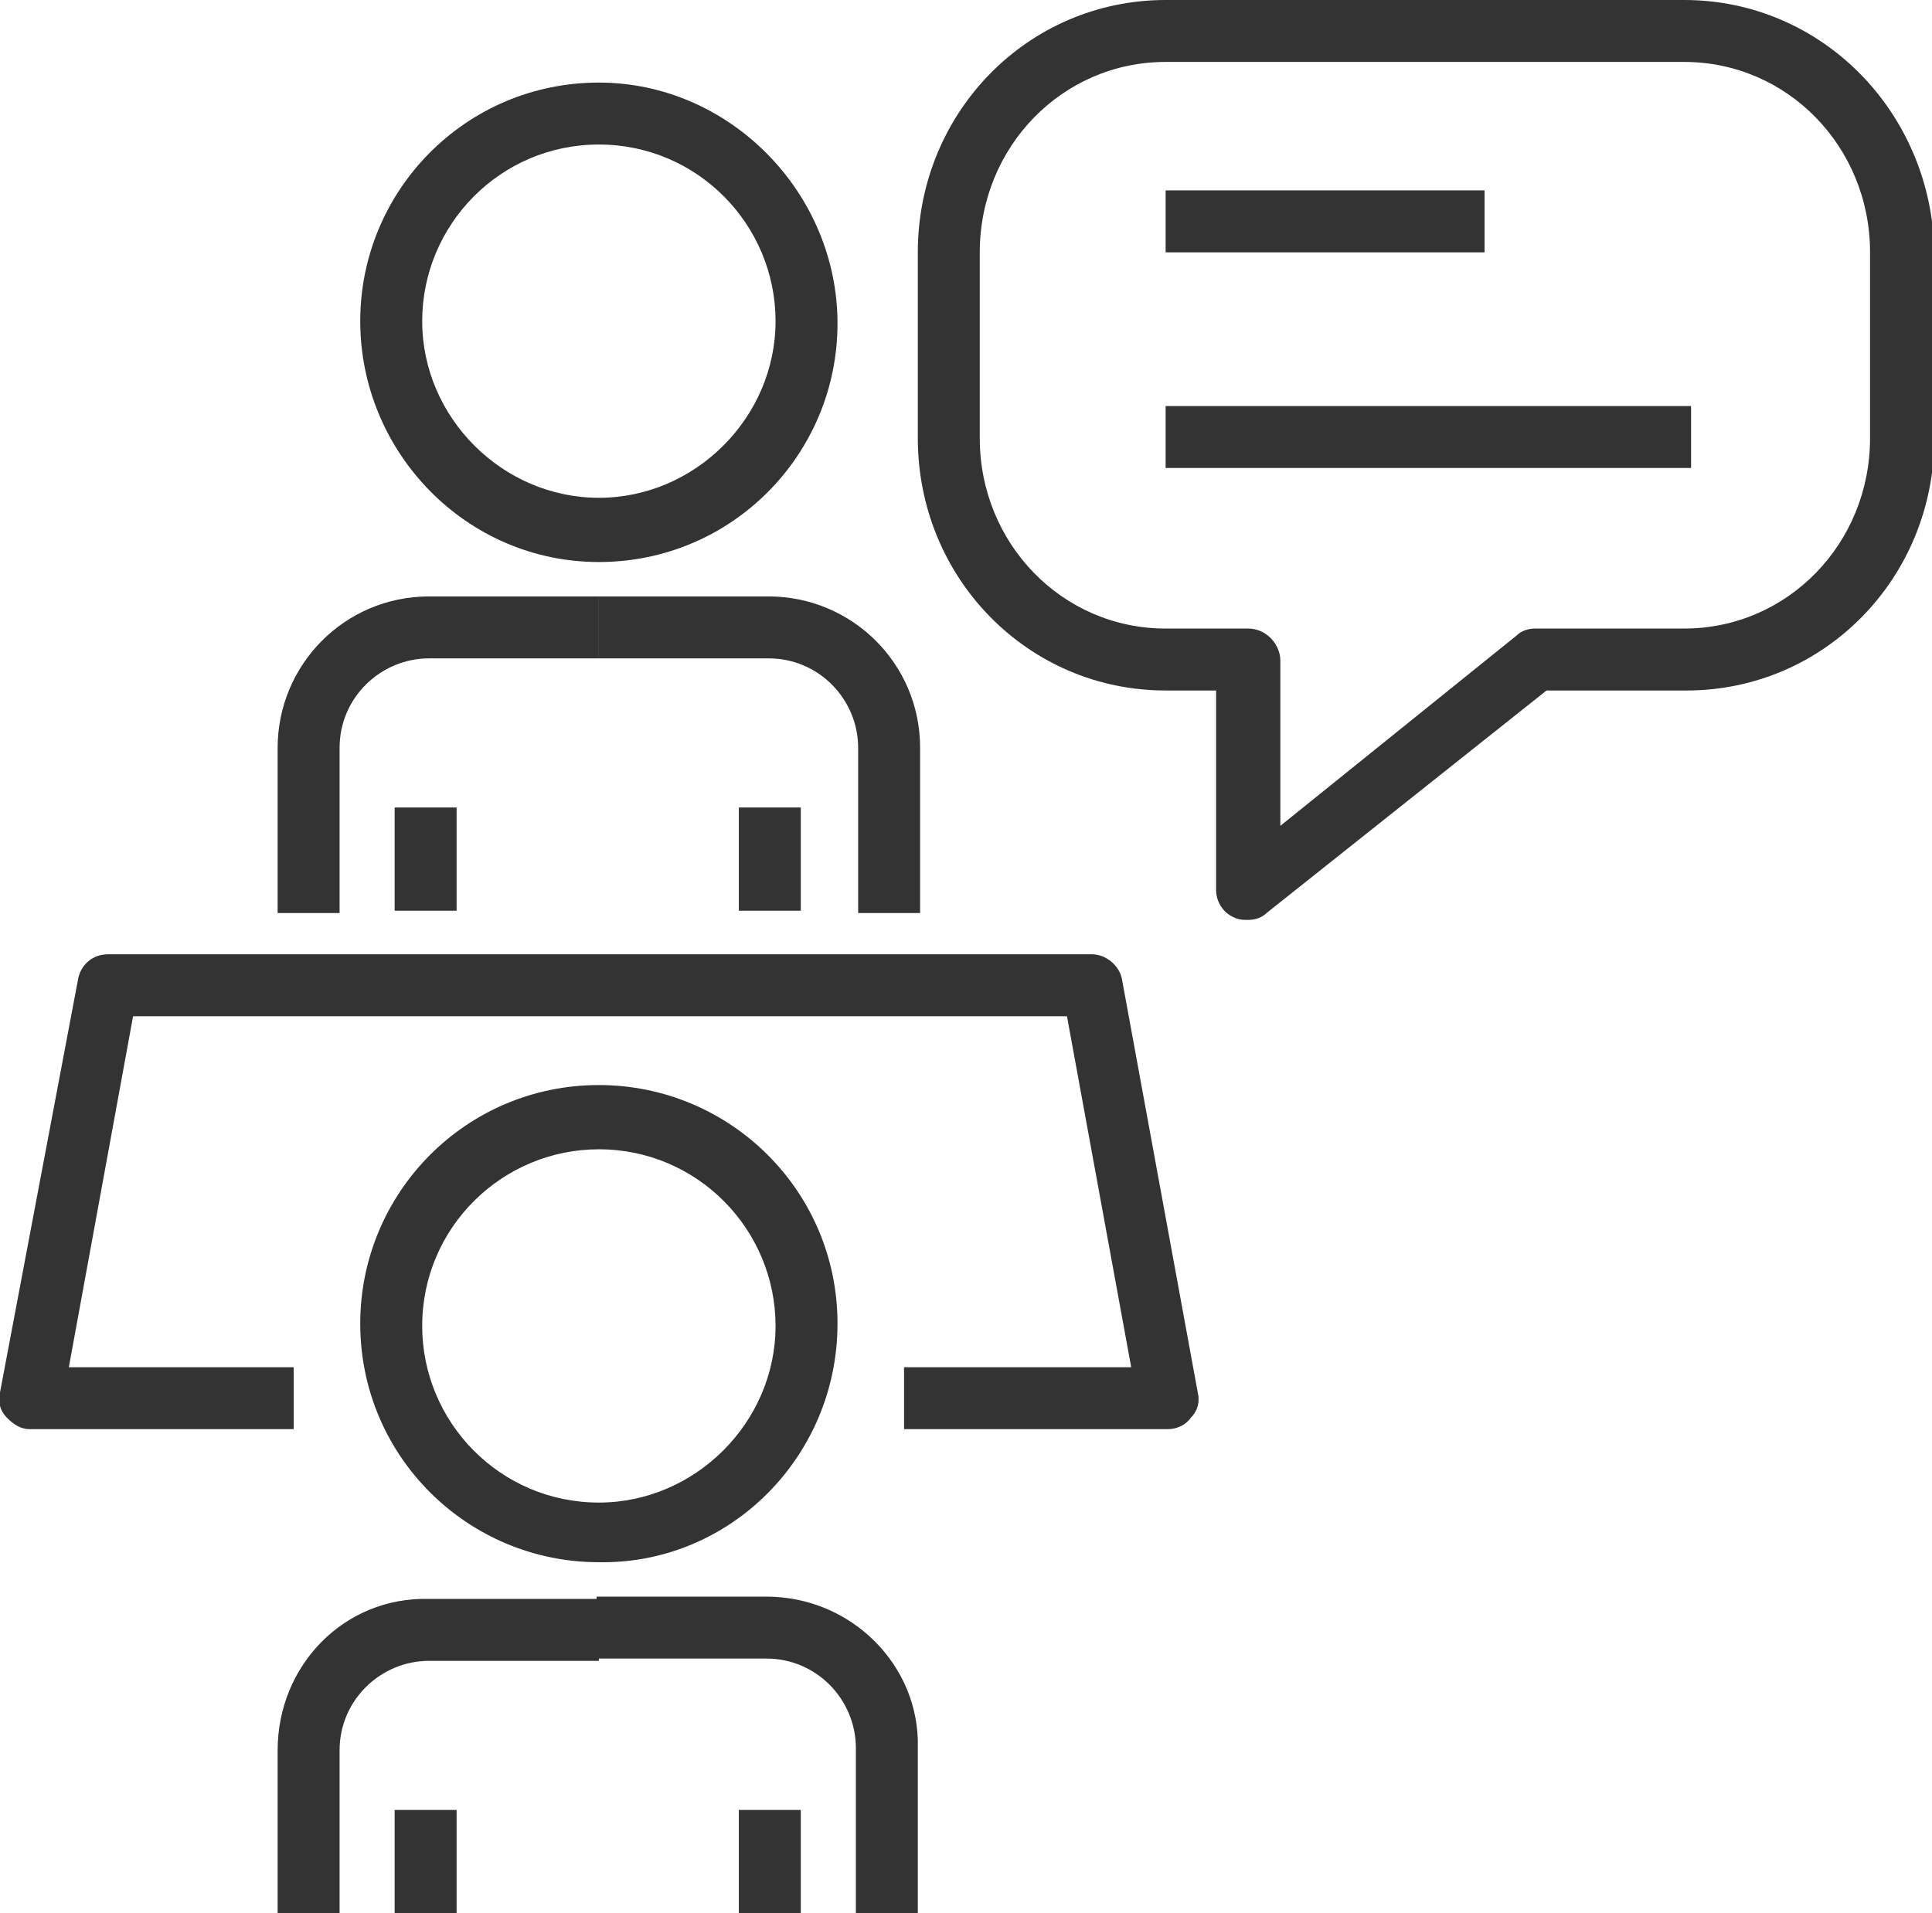
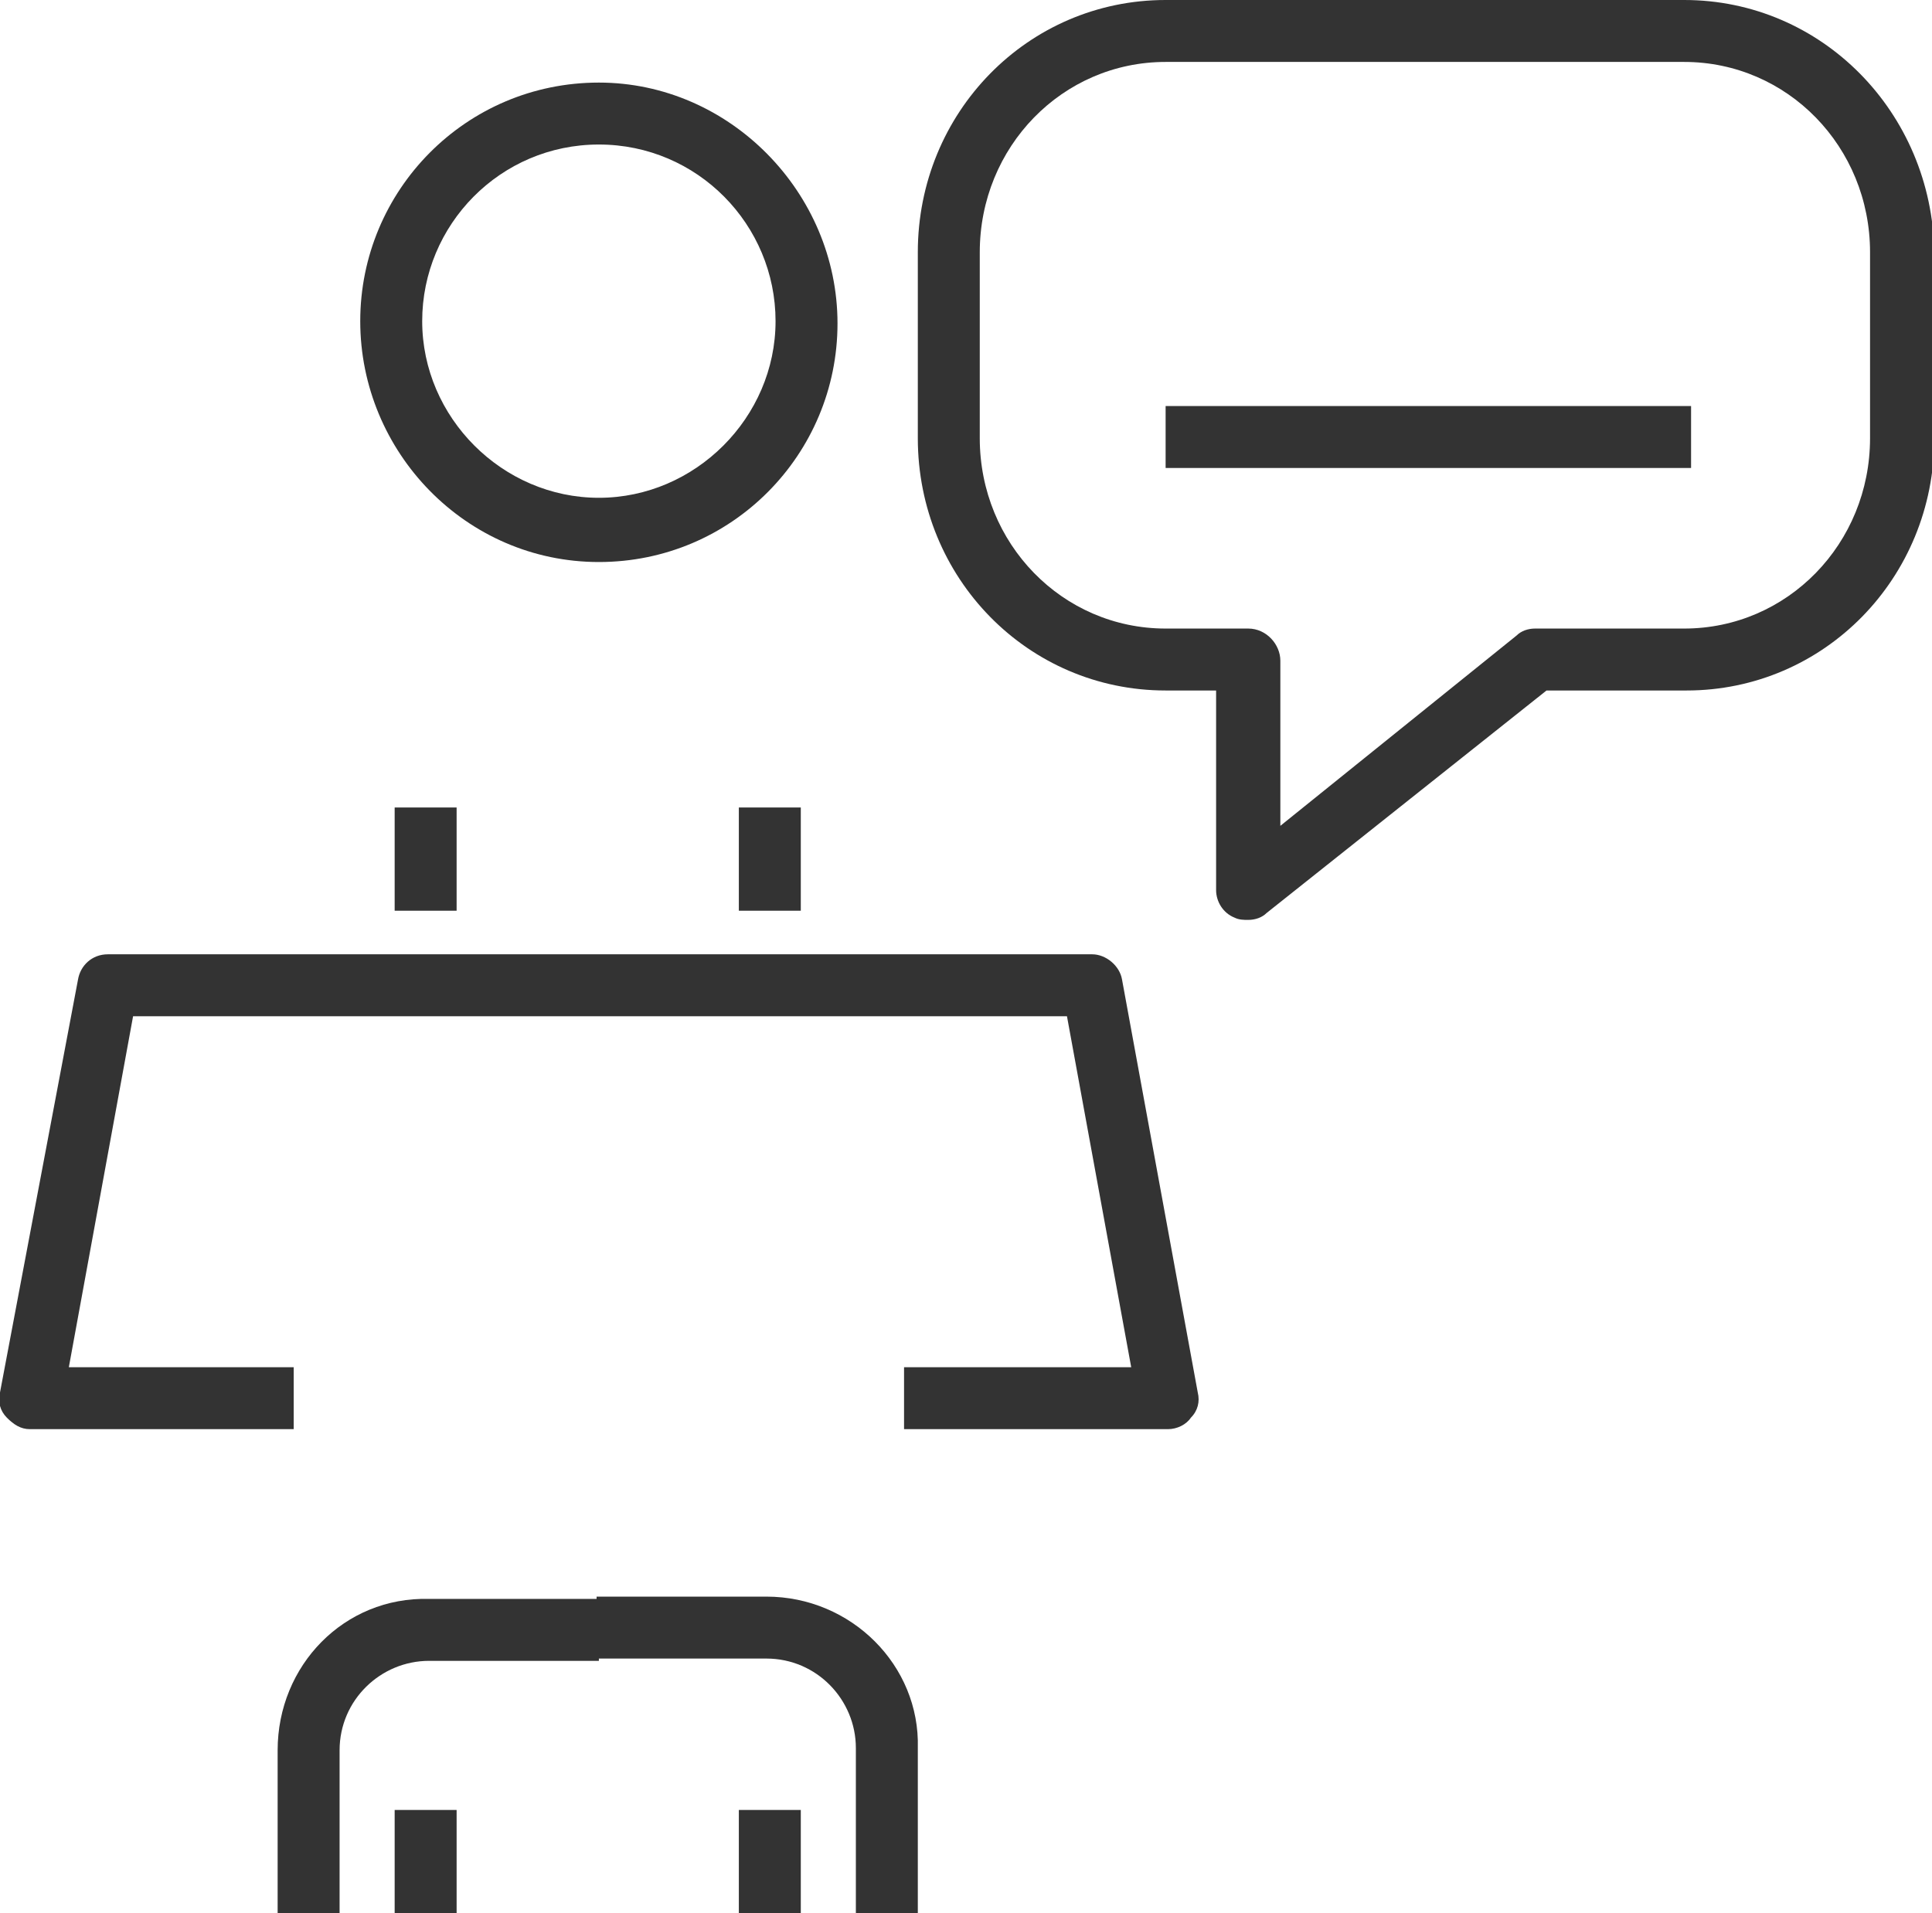
<svg xmlns="http://www.w3.org/2000/svg" version="1.1" id="Laag_1" x="0px" y="0px" viewBox="0 0 84.2 83.4" style="enable-background:new 0 0 84.2 83.4;" xml:space="preserve">
  <style type="text/css">
	.st0{fill:#333333;}
</style>
  <g>
-     <path class="st0" d="M36.5,57.7c0-5.8-4.7-10.4-10.4-10.4c-5.8,0-10.4,4.7-10.4,10.4c0,5.8,4.7,10.4,10.4,10.4   C31.8,68.2,36.5,63.5,36.5,57.7z M26.1,65.5c-4.3,0-7.7-3.5-7.7-7.7c0-4.3,3.5-7.7,7.7-7.7c4.3,0,7.7,3.5,7.7,7.7   C33.8,62,30.3,65.5,26.1,65.5z" />
    <rect x="17.2" y="78.9" class="st0" width="2.7" height="4.5" />
    <rect x="32.2" y="78.9" class="st0" width="2.7" height="4.5" />
    <path class="st0" d="M12.1,76.3v7.2h2.7v-7.2c0-2.2,1.8-3.9,3.9-3.9h7.4v-2.7h-7.4C15,69.6,12.1,72.6,12.1,76.3z" />
    <path class="st0" d="M33.4,69.6h-7.4v2.7h7.4c2.2,0,3.9,1.8,3.9,3.9v7.2h2.7v-7.2C40.1,72.6,37.1,69.6,33.4,69.6z" />
    <path class="st0" d="M26.1,24.5c5.8,0,10.4-4.7,10.4-10.4S31.8,3.6,26.1,3.6c-5.8,0-10.4,4.7-10.4,10.4S20.3,24.5,26.1,24.5z    M26.1,6.3c4.3,0,7.7,3.5,7.7,7.7s-3.5,7.7-7.7,7.7s-7.7-3.5-7.7-7.7S21.8,6.3,26.1,6.3z" />
    <rect x="17.2" y="35.2" class="st0" width="2.7" height="4.5" />
    <rect x="32.2" y="35.2" class="st0" width="2.7" height="4.5" />
-     <path class="st0" d="M14.8,32.6c0-2.2,1.8-3.9,3.9-3.9h7.4V26h-7.4c-3.7,0-6.6,3-6.6,6.6v7.2h2.7V32.6z" />
-     <path class="st0" d="M40.1,39.8v-7.2c0-3.7-3-6.6-6.6-6.6h-7.4v2.7h7.4c2.2,0,3.9,1.8,3.9,3.9v7.2H40.1z" />
    <path class="st0" d="M48.9,42.7c-0.1-0.6-0.7-1.1-1.3-1.1l-42.9,0c0,0,0,0,0,0c-0.7,0-1.2,0.5-1.3,1.1L0,60.7   c-0.1,0.4,0,0.8,0.3,1.1c0.3,0.3,0.6,0.5,1,0.5h11.5v-2.7H3l2.8-15.3l40.7,0l2.8,15.3h-9.9v2.7h11.5c0.4,0,0.8-0.2,1-0.5   c0.3-0.3,0.4-0.7,0.3-1.1L48.9,42.7z" />
    <path class="st0" d="M73.4,0H50.8C44.8,0,40,4.9,40,11v8.1c0,6.1,4.8,11,10.8,11H53v8.7c0,0.5,0.3,1,0.8,1.2   c0.2,0.1,0.4,0.1,0.6,0.1c0.3,0,0.6-0.1,0.8-0.3l12.2-9.7h6.1c6,0,10.8-4.9,10.8-11V11C84.2,4.9,79.4,0,73.4,0z M81.5,19.1   c0,4.6-3.6,8.3-8.1,8.3h-6.5c-0.3,0-0.6,0.1-0.8,0.3l-10.3,8.3v-7.2c0-0.7-0.6-1.4-1.4-1.4h-3.6c-4.5,0-8.1-3.7-8.1-8.3V11   c0-4.6,3.6-8.3,8.1-8.3h22.6c4.5,0,8.1,3.7,8.1,8.3V19.1z" />
-     <rect x="50.8" y="8.3" class="st0" width="13.9" height="2.7" />
    <rect x="50.8" y="17.7" class="st0" width="22.9" height="2.7" />
  </g>
</svg>